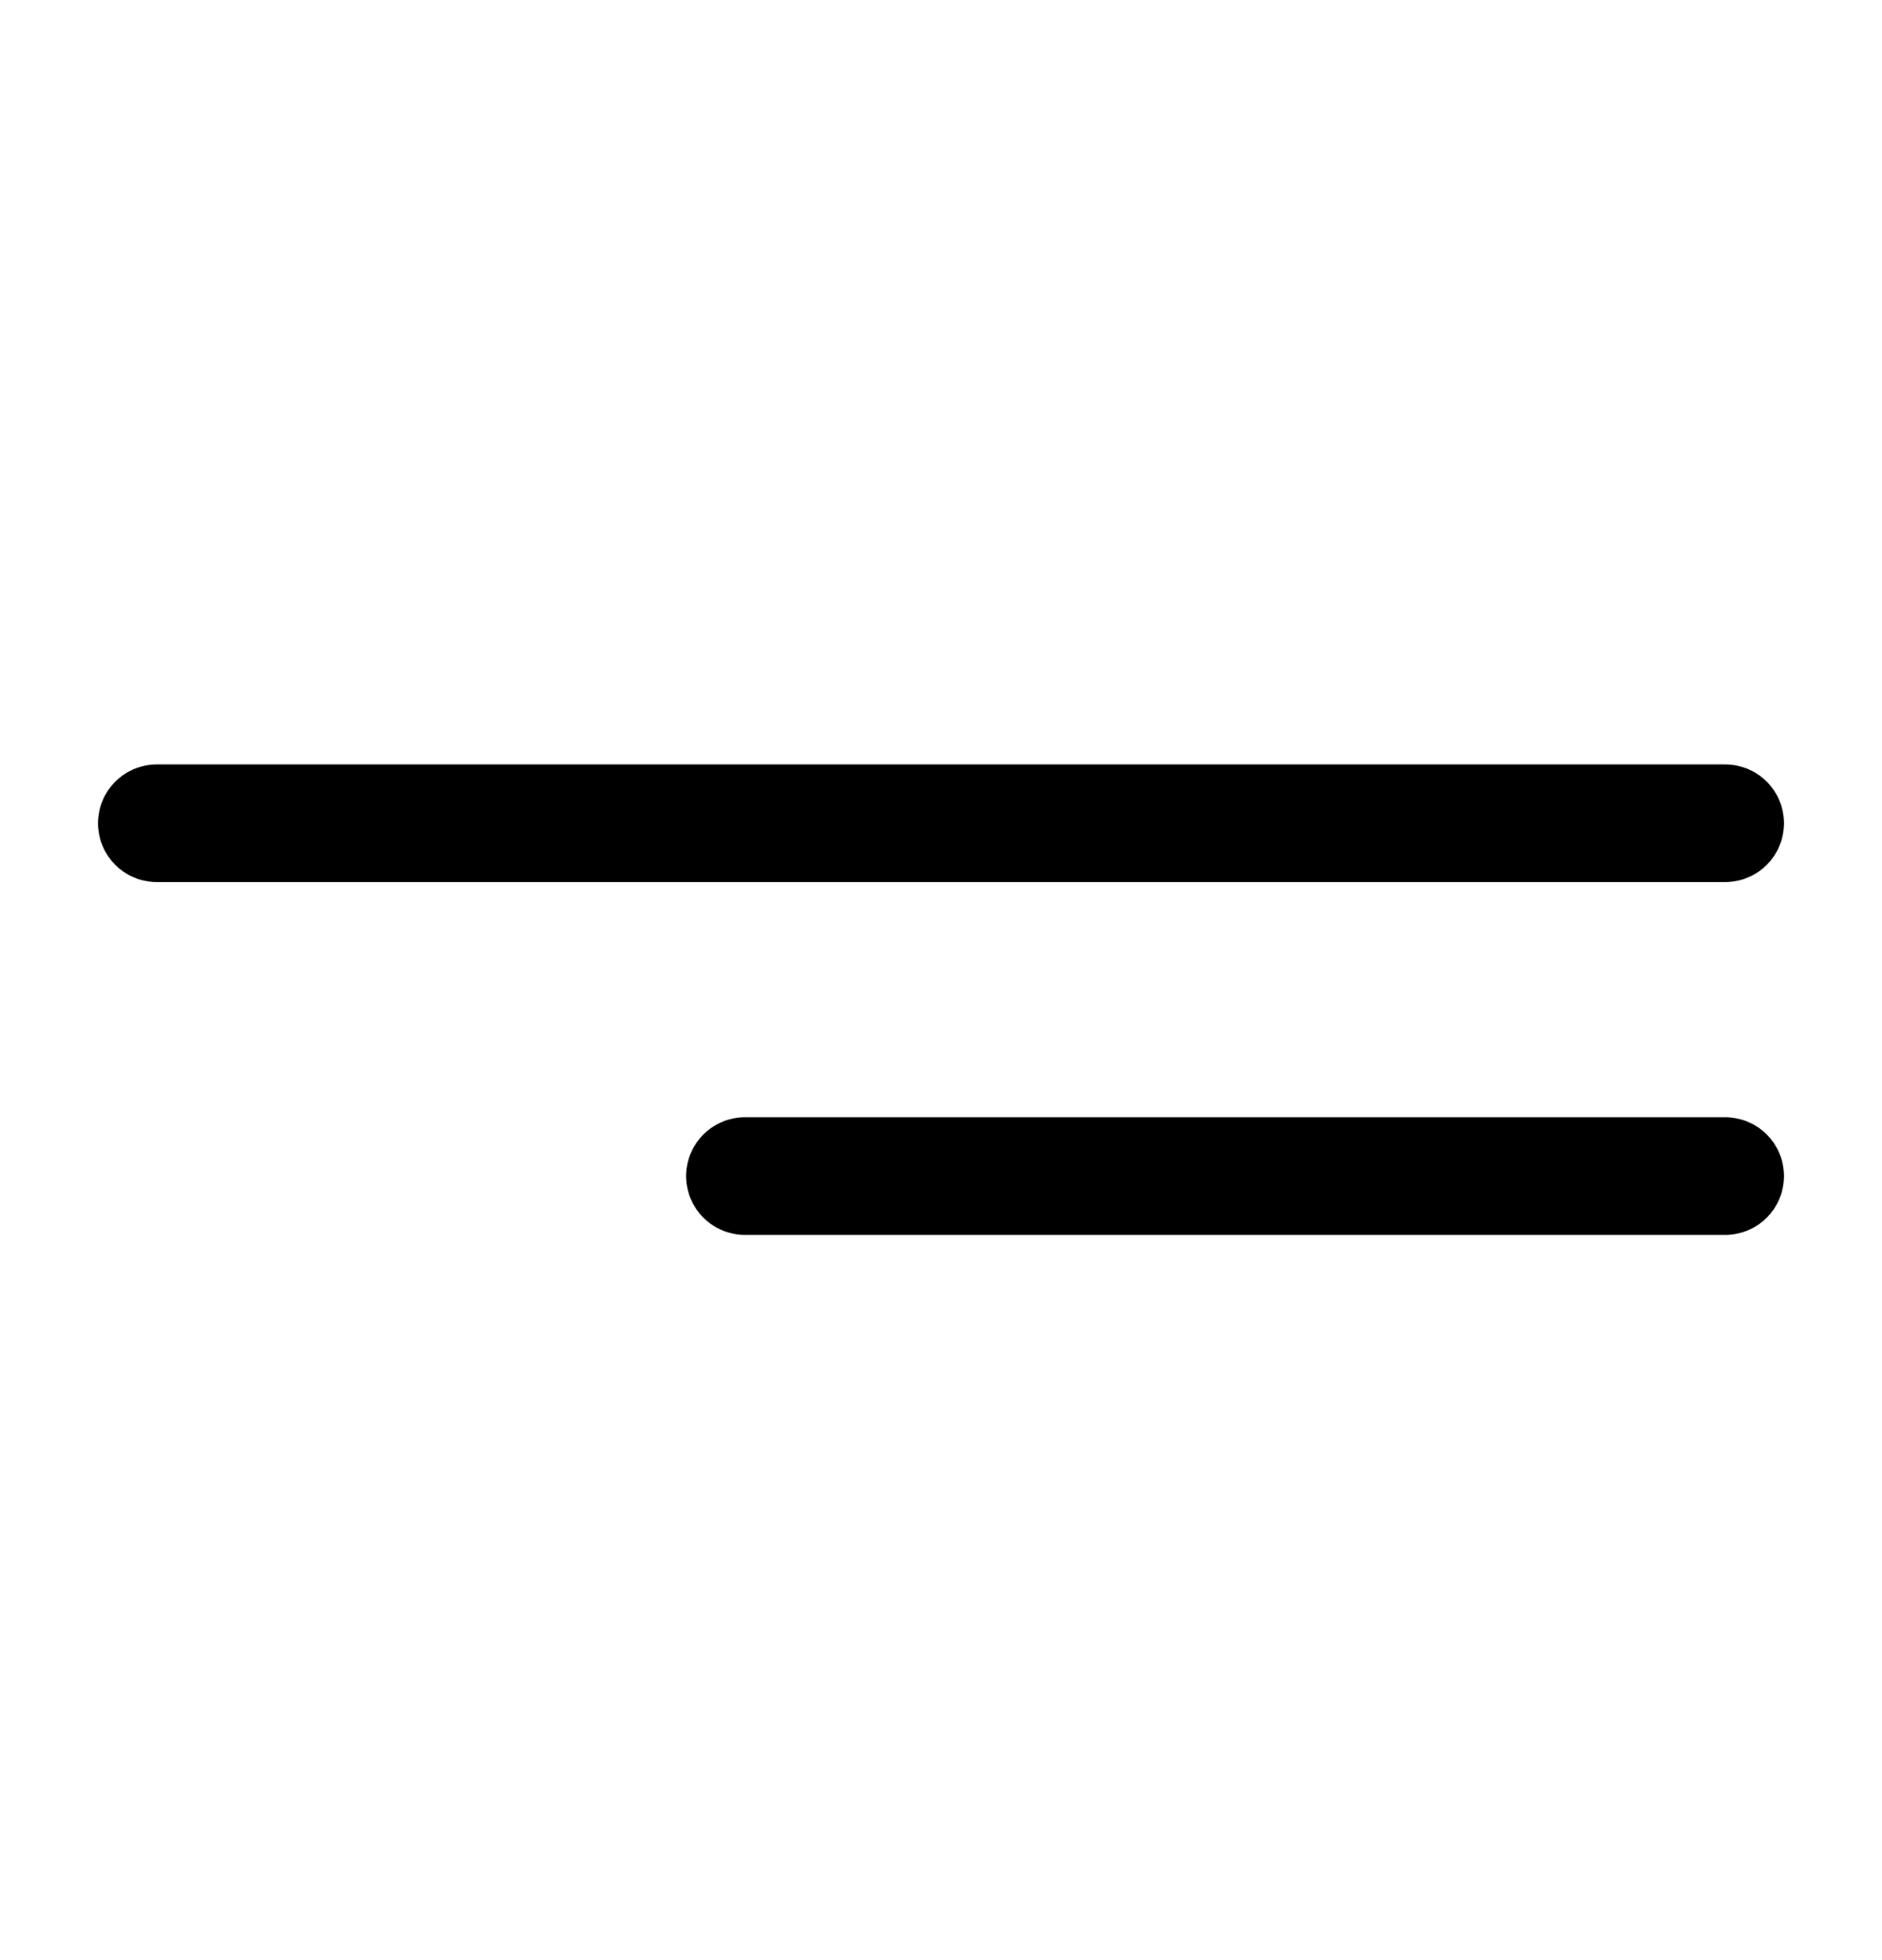
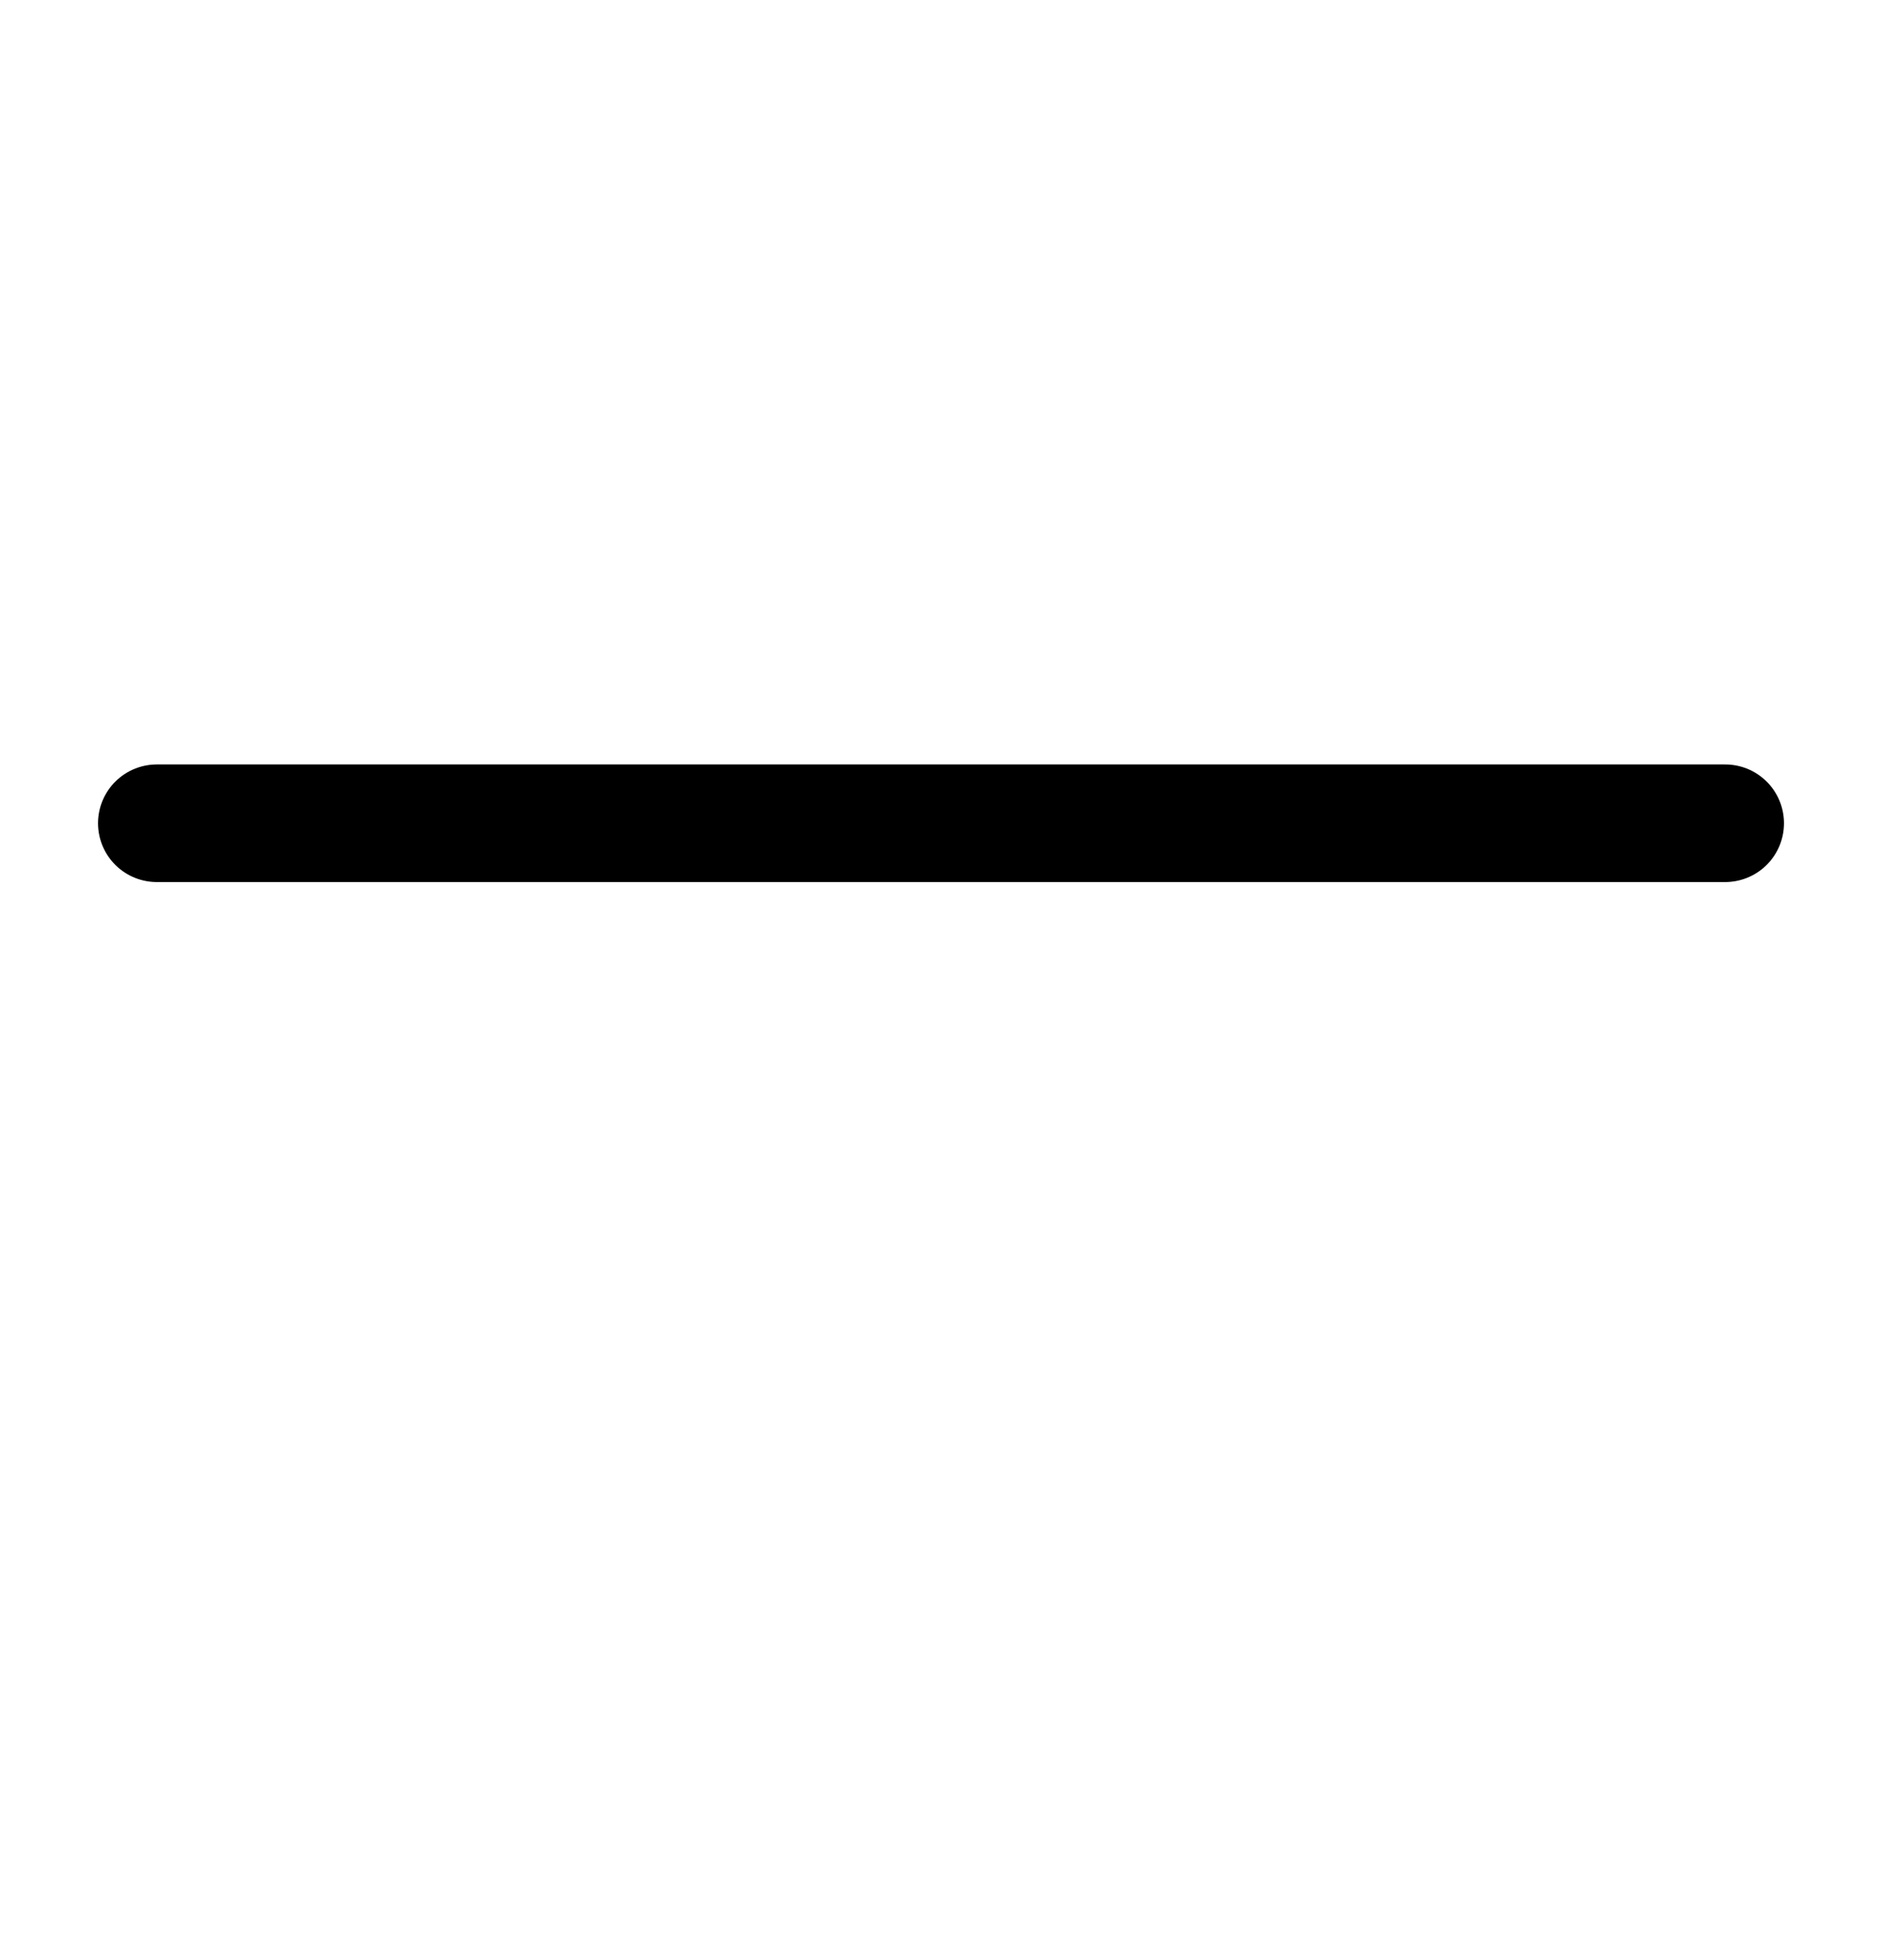
<svg xmlns="http://www.w3.org/2000/svg" width="24" height="25" viewBox="0 0 24 25" fill="none">
  <path d="M2 10.5H22" stroke="black" stroke-width="1.5" stroke-linecap="round" />
-   <path d="M9.5 15H22" stroke="black" stroke-width="1.5" stroke-linecap="round" />
</svg>